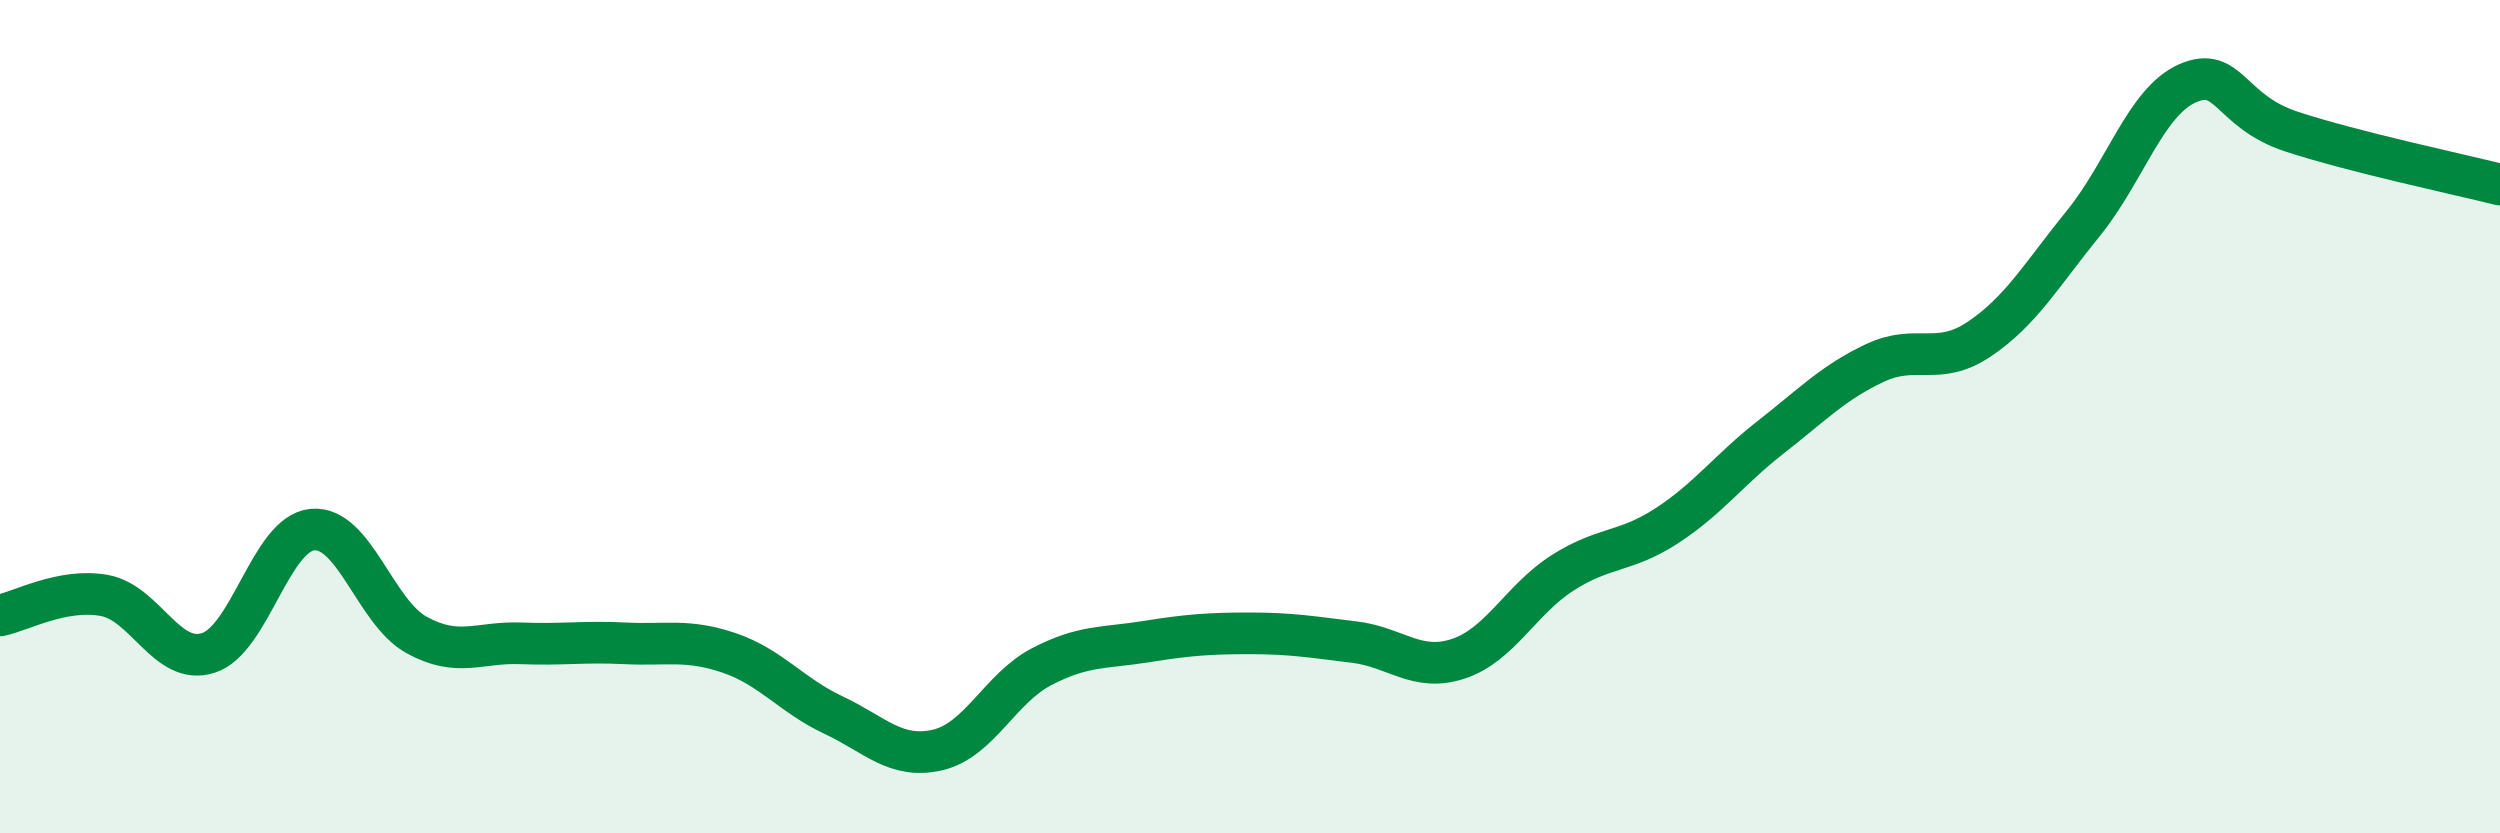
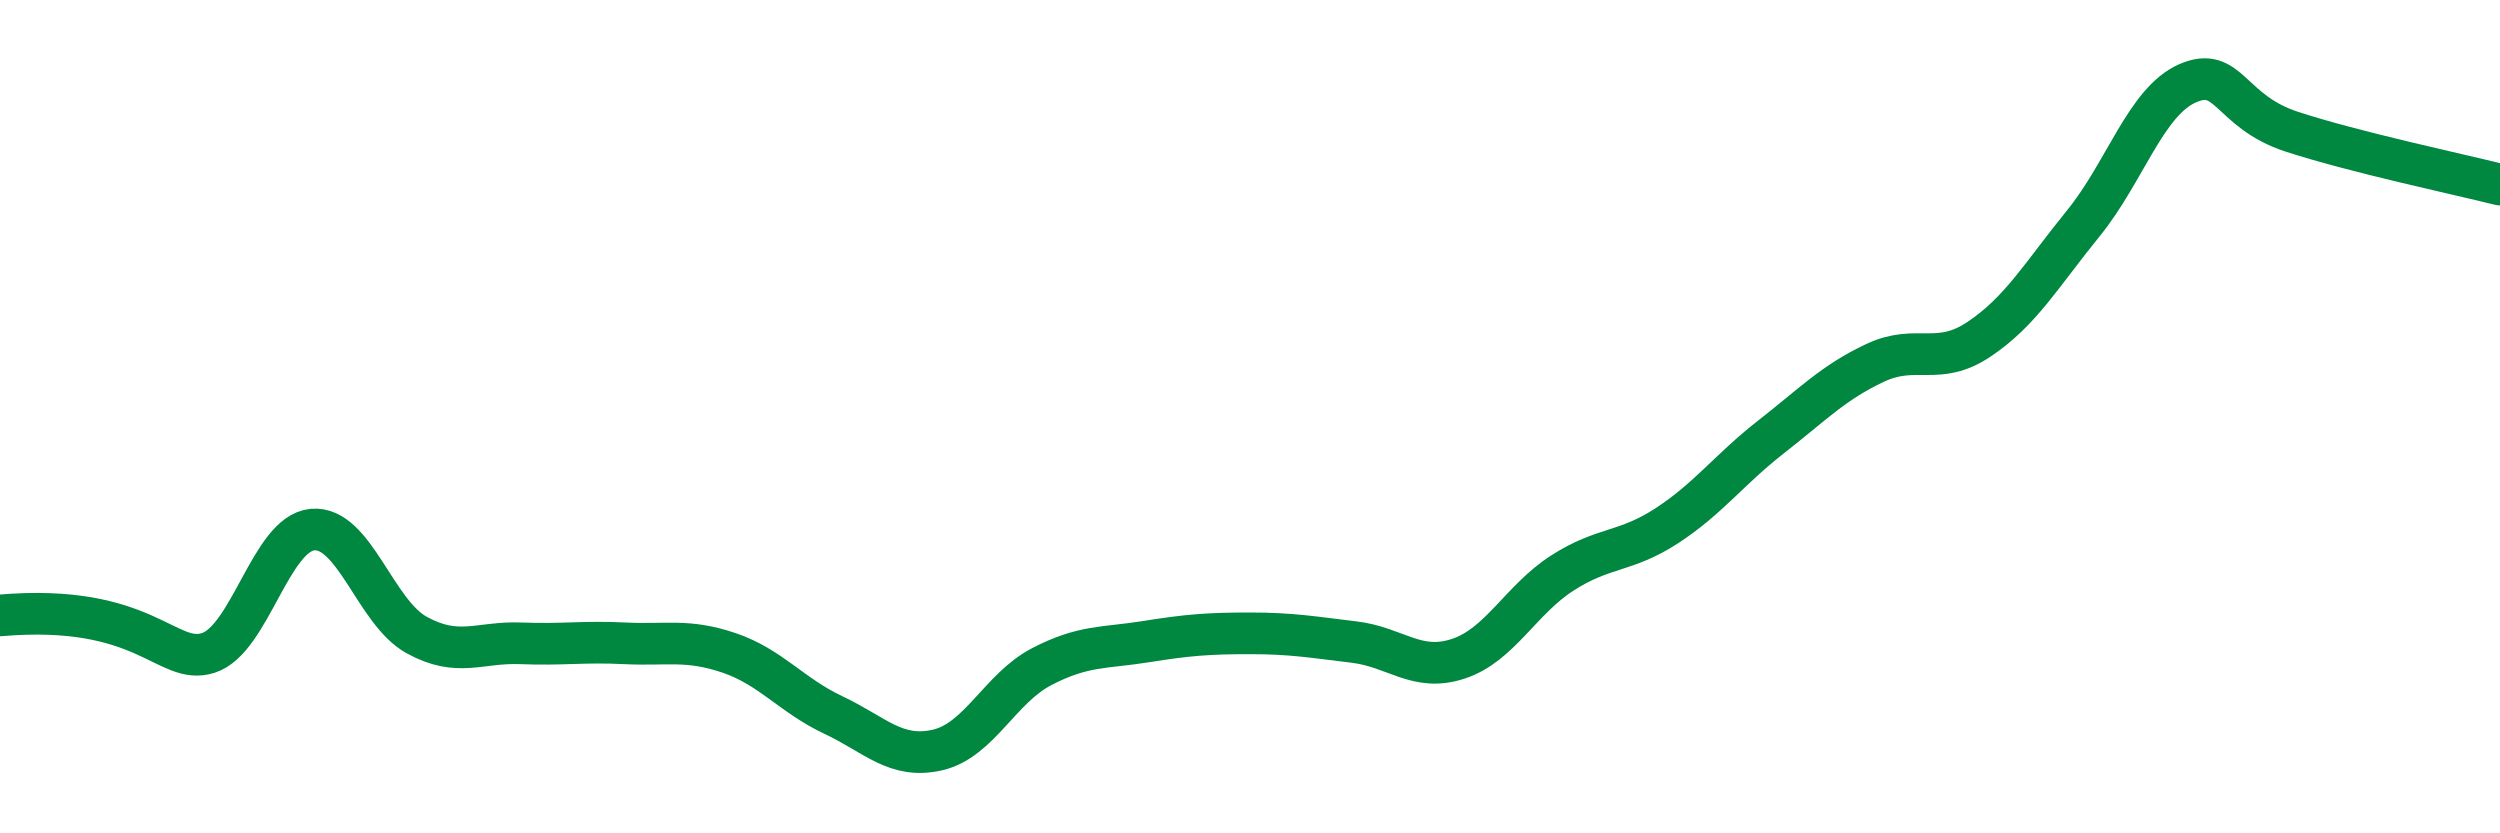
<svg xmlns="http://www.w3.org/2000/svg" width="60" height="20" viewBox="0 0 60 20">
-   <path d="M 0,14.77 C 0.5,14.67 1.5,14.11 2.5,14.29 C 3.5,14.47 4,15.99 5,15.67 C 6,15.35 6.5,12.8 7.5,12.71 C 8.5,12.62 9,14.69 10,15.24 C 11,15.79 11.5,15.4 12.5,15.44 C 13.5,15.48 14,15.39 15,15.44 C 16,15.49 16.5,15.33 17.5,15.67 C 18.5,16.01 19,16.69 20,17.16 C 21,17.63 21.5,18.23 22.5,18 C 23.5,17.77 24,16.52 25,16 C 26,15.48 26.5,15.56 27.5,15.4 C 28.5,15.24 29,15.2 30,15.2 C 31,15.2 31.5,15.29 32.5,15.41 C 33.5,15.53 34,16.14 35,15.81 C 36,15.48 36.5,14.39 37.5,13.75 C 38.5,13.11 39,13.27 40,12.62 C 41,11.97 41.5,11.27 42.5,10.49 C 43.5,9.71 44,9.18 45,8.71 C 46,8.24 46.5,8.81 47.5,8.14 C 48.5,7.47 49,6.59 50,5.36 C 51,4.13 51.5,2.44 52.5,2 C 53.5,1.56 53.5,2.67 55,3.16 C 56.5,3.65 59,4.18 60,4.43L60 20L0 20Z" fill="#008740" opacity="0.1" stroke-linecap="round" stroke-linejoin="round" />
-   <path d="M 0,14.77 C 0.5,14.67 1.5,14.11 2.5,14.29 C 3.5,14.47 4,15.99 5,15.67 C 6,15.35 6.5,12.8 7.5,12.71 C 8.5,12.62 9,14.69 10,15.24 C 11,15.79 11.5,15.4 12.5,15.44 C 13.5,15.48 14,15.39 15,15.44 C 16,15.49 16.5,15.33 17.5,15.67 C 18.5,16.01 19,16.69 20,17.16 C 21,17.63 21.5,18.23 22.5,18 C 23.5,17.77 24,16.52 25,16 C 26,15.48 26.5,15.56 27.5,15.4 C 28.5,15.24 29,15.2 30,15.2 C 31,15.2 31.5,15.29 32.5,15.41 C 33.5,15.53 34,16.14 35,15.81 C 36,15.48 36.5,14.39 37.5,13.75 C 38.5,13.11 39,13.27 40,12.62 C 41,11.97 41.5,11.27 42.5,10.49 C 43.5,9.71 44,9.18 45,8.71 C 46,8.24 46.5,8.81 47.5,8.14 C 48.5,7.47 49,6.59 50,5.36 C 51,4.13 51.5,2.44 52.5,2 C 53.5,1.56 53.5,2.67 55,3.16 C 56.5,3.65 59,4.18 60,4.43" stroke="#008740" stroke-width="1" fill="none" stroke-linecap="round" stroke-linejoin="round" />
+   <path d="M 0,14.77 C 3.5,14.47 4,15.99 5,15.67 C 6,15.35 6.5,12.8 7.5,12.71 C 8.5,12.62 9,14.69 10,15.24 C 11,15.79 11.5,15.4 12.5,15.44 C 13.5,15.48 14,15.39 15,15.44 C 16,15.49 16.5,15.33 17.5,15.67 C 18.5,16.01 19,16.69 20,17.16 C 21,17.63 21.5,18.23 22.5,18 C 23.5,17.77 24,16.52 25,16 C 26,15.48 26.5,15.56 27.5,15.4 C 28.5,15.24 29,15.2 30,15.2 C 31,15.2 31.5,15.29 32.5,15.41 C 33.5,15.53 34,16.14 35,15.81 C 36,15.48 36.5,14.39 37.5,13.75 C 38.5,13.11 39,13.27 40,12.62 C 41,11.97 41.5,11.27 42.5,10.49 C 43.5,9.71 44,9.18 45,8.71 C 46,8.24 46.5,8.81 47.5,8.14 C 48.5,7.47 49,6.59 50,5.36 C 51,4.13 51.5,2.44 52.5,2 C 53.5,1.56 53.5,2.67 55,3.16 C 56.5,3.65 59,4.18 60,4.43" stroke="#008740" stroke-width="1" fill="none" stroke-linecap="round" stroke-linejoin="round" />
</svg>